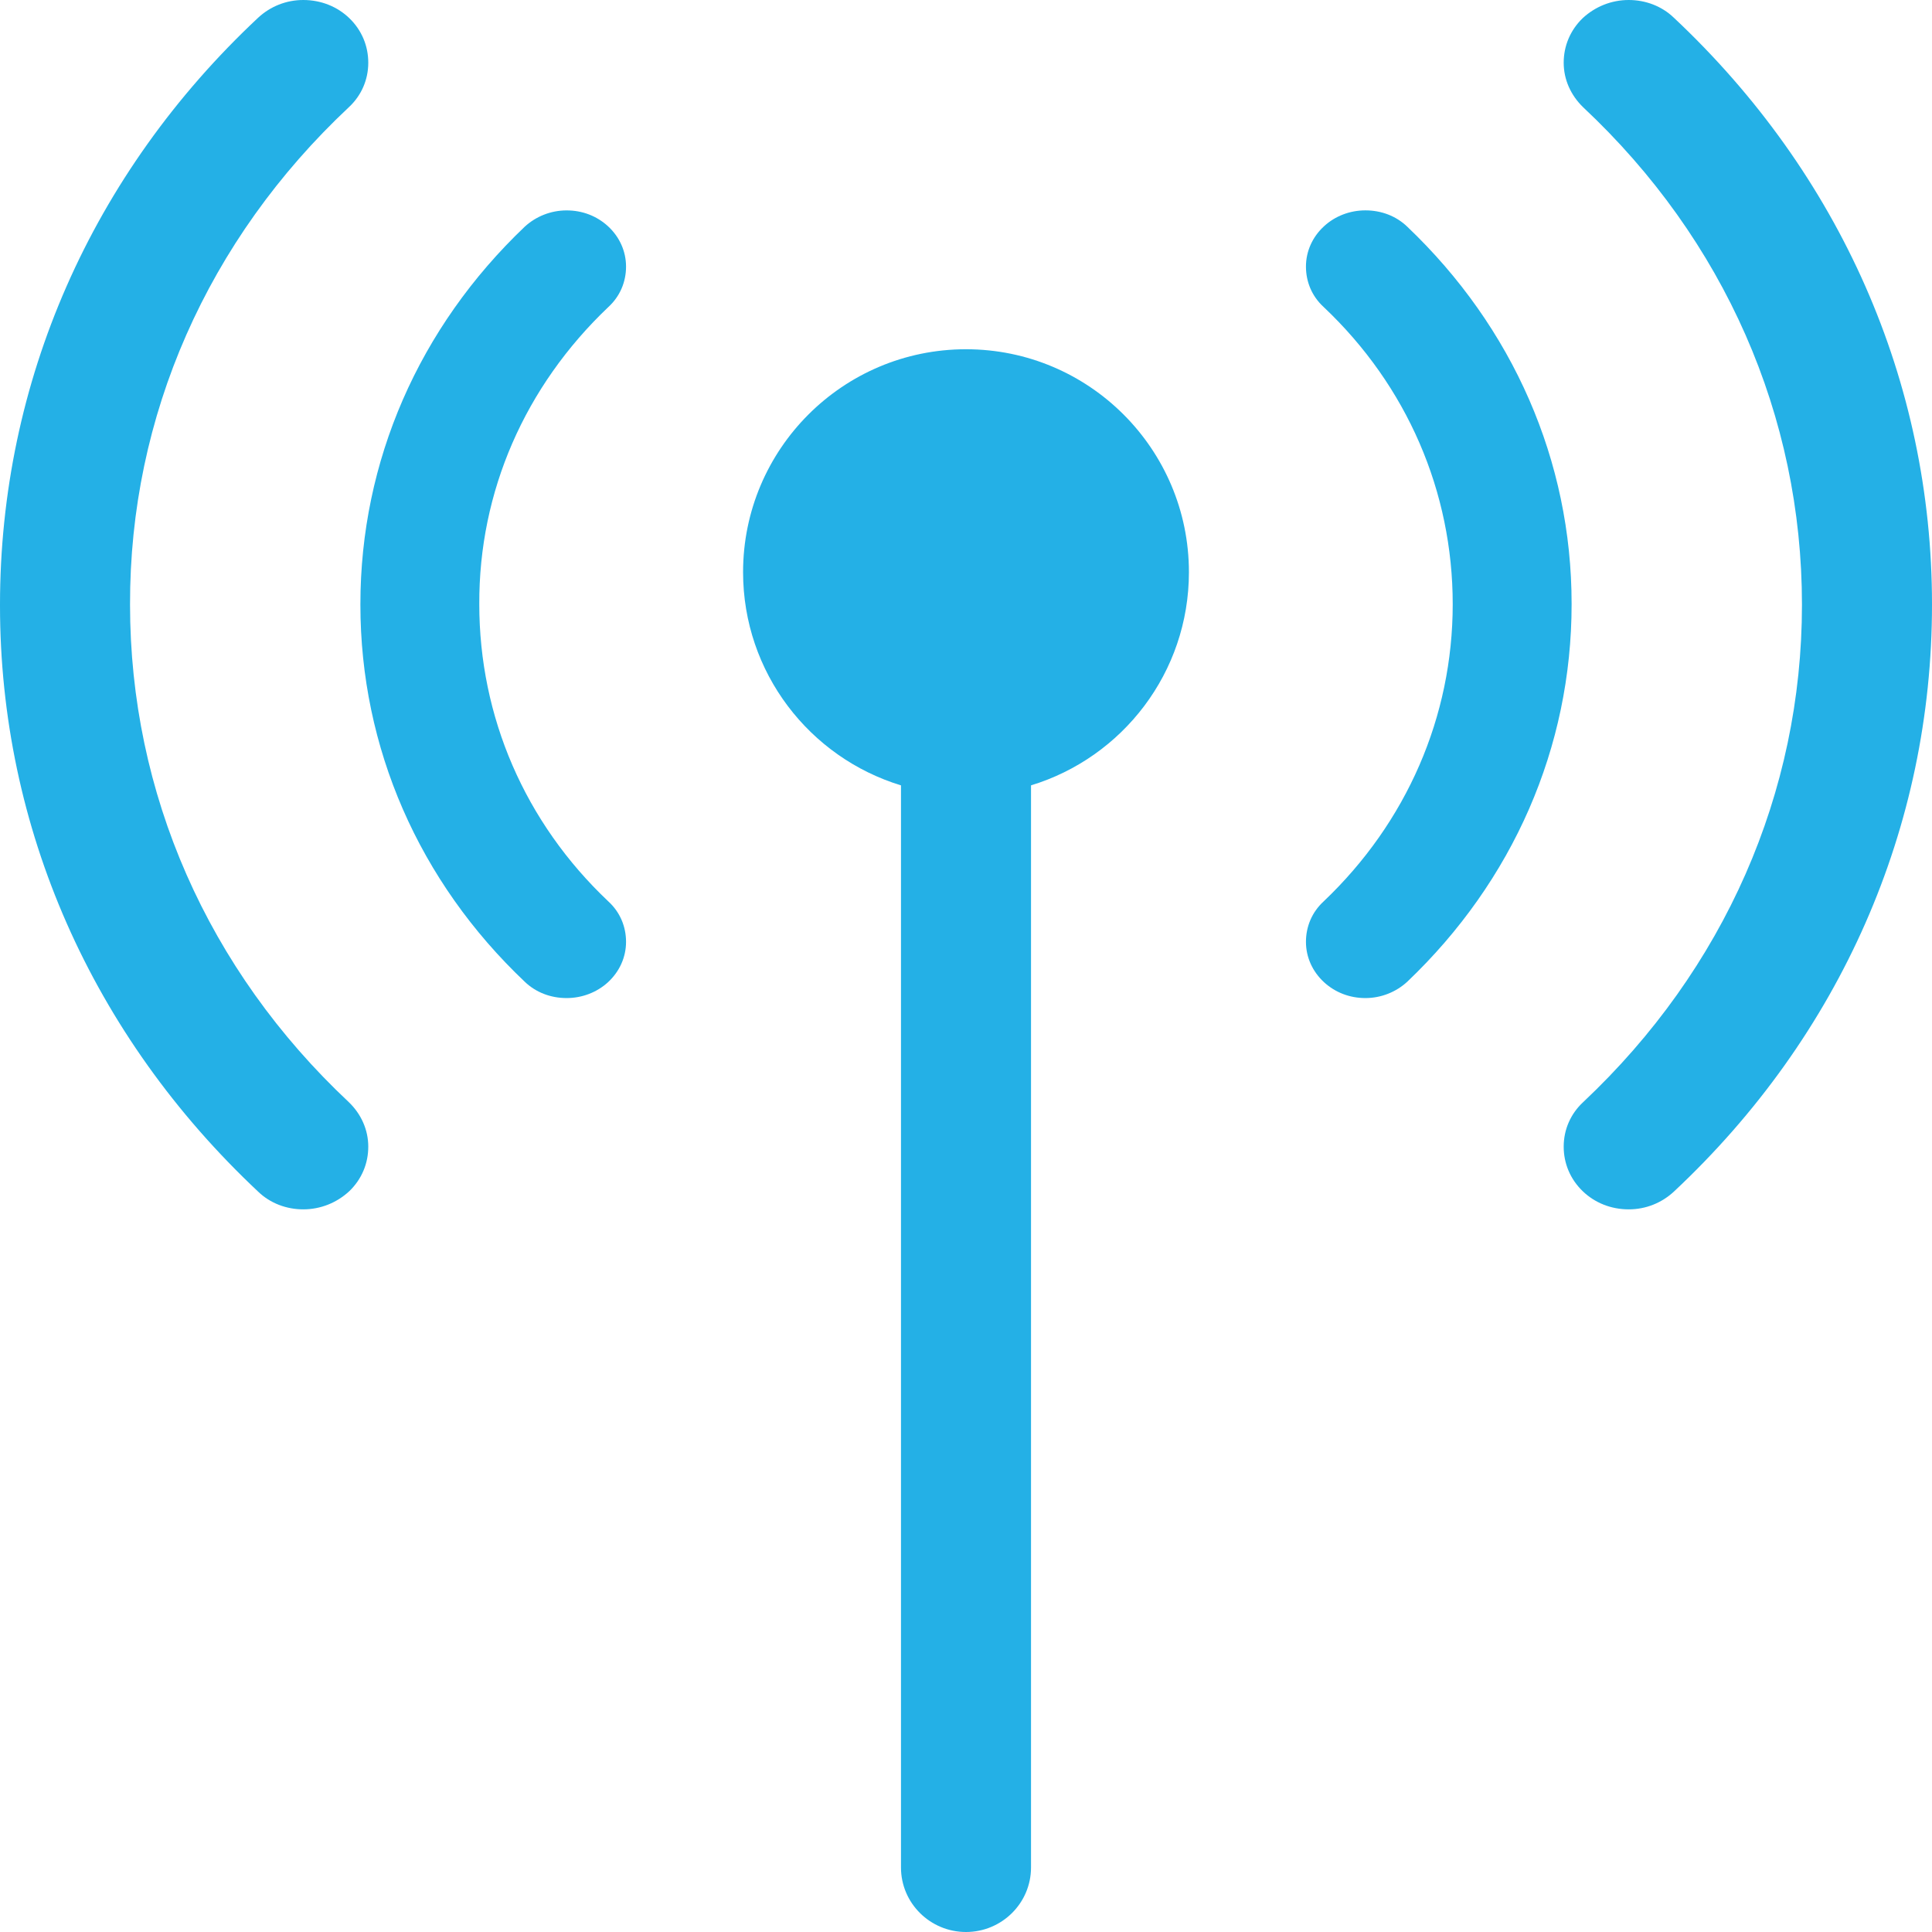
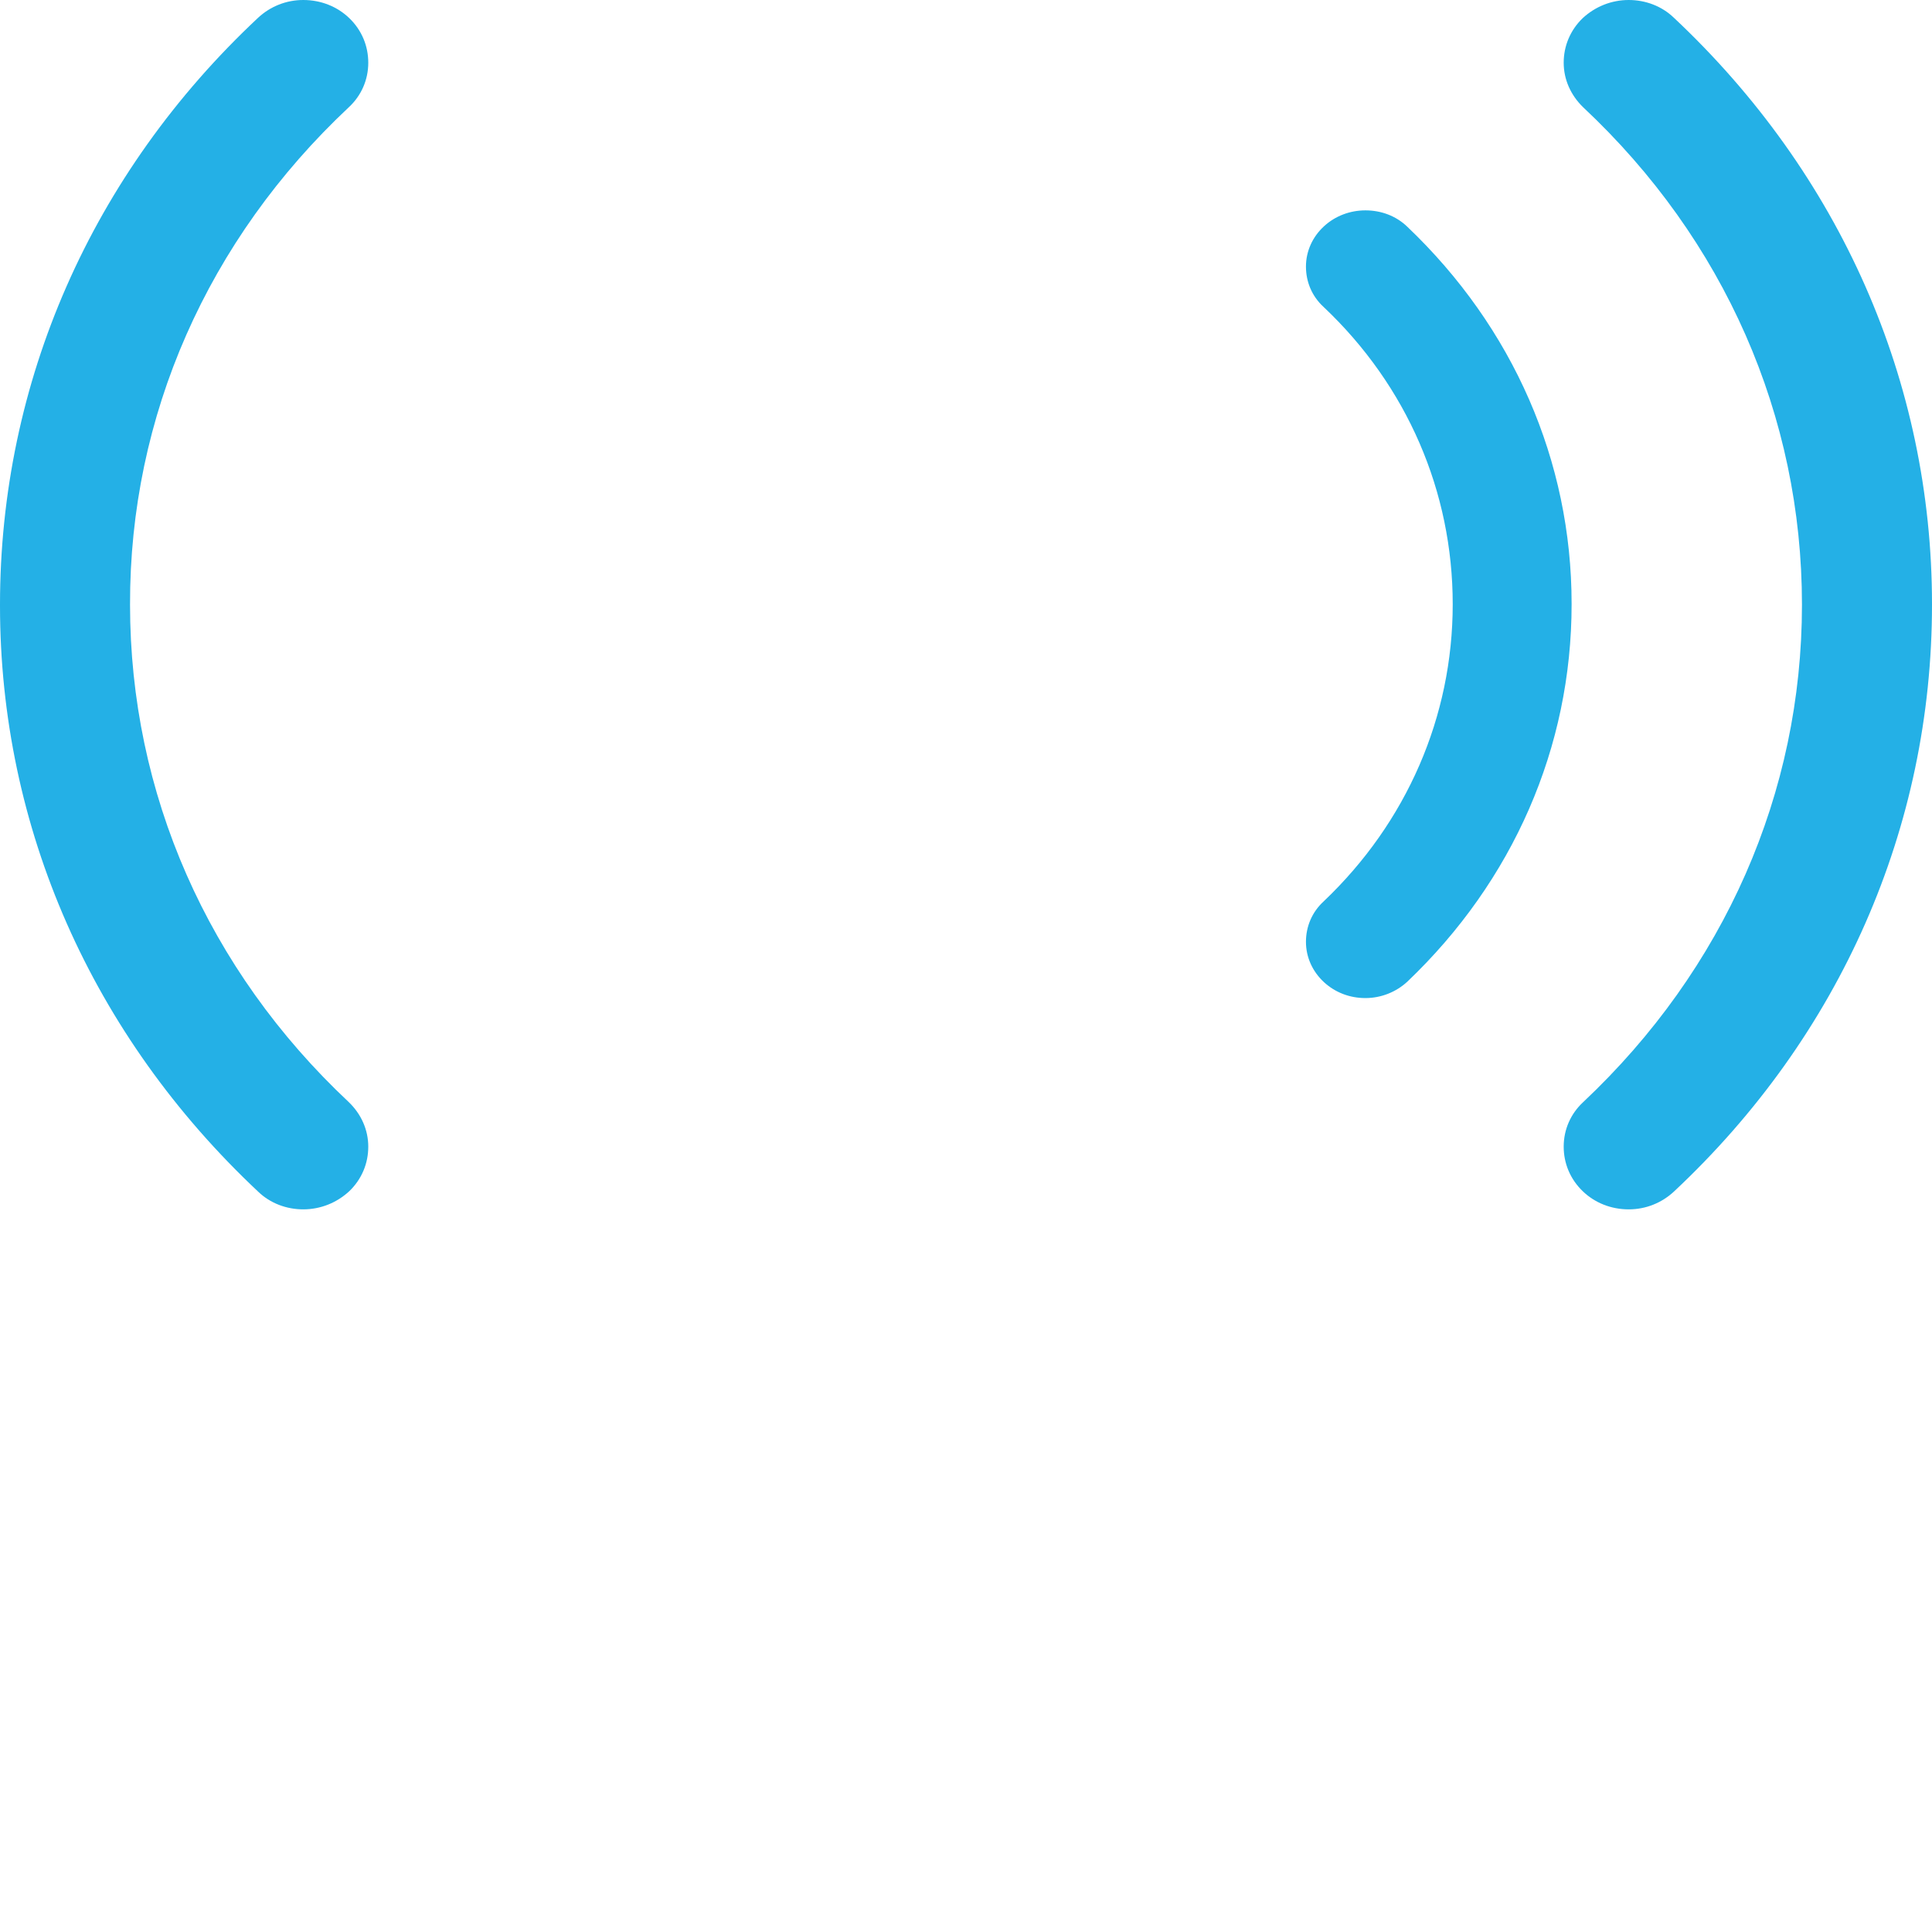
<svg xmlns="http://www.w3.org/2000/svg" width="52" height="52" viewBox="0 0 52 52" fill="none">
  <path d="M45.05 0.475C44.725 0.163 44.288 0 43.837 0C43.375 0 42.938 0.175 42.6 0.487C42.263 0.812 42.087 1.238 42.087 1.688C42.087 2.138 42.275 2.562 42.612 2.888C46.413 6.45 48.5 11.2 48.5 16.275C48.5 21.337 46.413 26.087 42.612 29.663C42.275 29.975 42.087 30.4 42.087 30.863C42.087 31.312 42.263 31.738 42.6 32.062C42.925 32.375 43.362 32.55 43.837 32.55C44.3 32.55 44.725 32.375 45.05 32.075C49.538 27.875 52 22.262 52 16.275V16.262C52 10.275 49.525 4.675 45.05 0.475Z" fill="#24B0E6" />
  <path d="M37.875 6.1C37.575 5.812 37.175 5.662 36.75 5.662C36.337 5.662 35.938 5.812 35.638 6.088C35.325 6.375 35.15 6.763 35.15 7.175C35.15 7.588 35.312 7.975 35.625 8.262C37.875 10.387 39.1 13.238 39.1 16.262C39.1 19.288 37.862 22.137 35.625 24.262C35.312 24.55 35.15 24.938 35.15 25.35C35.15 25.762 35.325 26.15 35.638 26.438C35.938 26.712 36.325 26.863 36.75 26.863C37.175 26.863 37.575 26.7 37.875 26.425C40.725 23.712 42.3 20.113 42.3 16.262V16.25C42.3 12.412 40.725 8.812 37.875 6.1ZM9.387 2.888C9.725 2.575 9.912 2.15 9.912 1.688C9.912 1.238 9.738 0.812 9.4 0.487C9.075 0.175 8.637 0 8.162 0C7.7 0 7.275 0.175 6.95 0.475C2.462 4.675 0 10.287 0 16.275V16.3C0 22.275 2.475 27.875 6.95 32.075C7.275 32.388 7.713 32.55 8.162 32.55C8.625 32.55 9.062 32.375 9.4 32.062C9.738 31.738 9.912 31.312 9.912 30.863C9.912 30.413 9.725 29.988 9.387 29.663C5.588 26.1 3.5 21.35 3.5 16.275C3.487 11.2 5.588 6.45 9.387 2.888Z" fill="#24B0E6" />
-   <path d="M16.375 8.263C16.688 7.975 16.85 7.588 16.85 7.175C16.85 6.763 16.675 6.375 16.363 6.088C16.062 5.813 15.675 5.663 15.25 5.663C14.825 5.663 14.425 5.825 14.125 6.1C11.275 8.813 9.7 12.413 9.7 16.263V16.275C9.7 20.125 11.275 23.725 14.125 26.425C14.425 26.713 14.825 26.863 15.25 26.863C15.662 26.863 16.062 26.713 16.363 26.438C16.675 26.15 16.85 25.763 16.85 25.35C16.85 24.938 16.688 24.55 16.375 24.263C14.125 22.138 12.9 19.288 12.9 16.263C12.887 13.238 14.125 10.4 16.375 8.263ZM26 9.4C22.687 9.4 20 12.088 20 15.4C20 18.1 21.788 20.388 24.25 21.138V50.263C24.25 51.225 25.037 52 26 52C26.962 52 27.75 51.225 27.75 50.263V21.138C30.212 20.388 32 18.1 32 15.4C32 12.088 29.312 9.4 26 9.4Z" fill="#24B0E6" />
</svg>